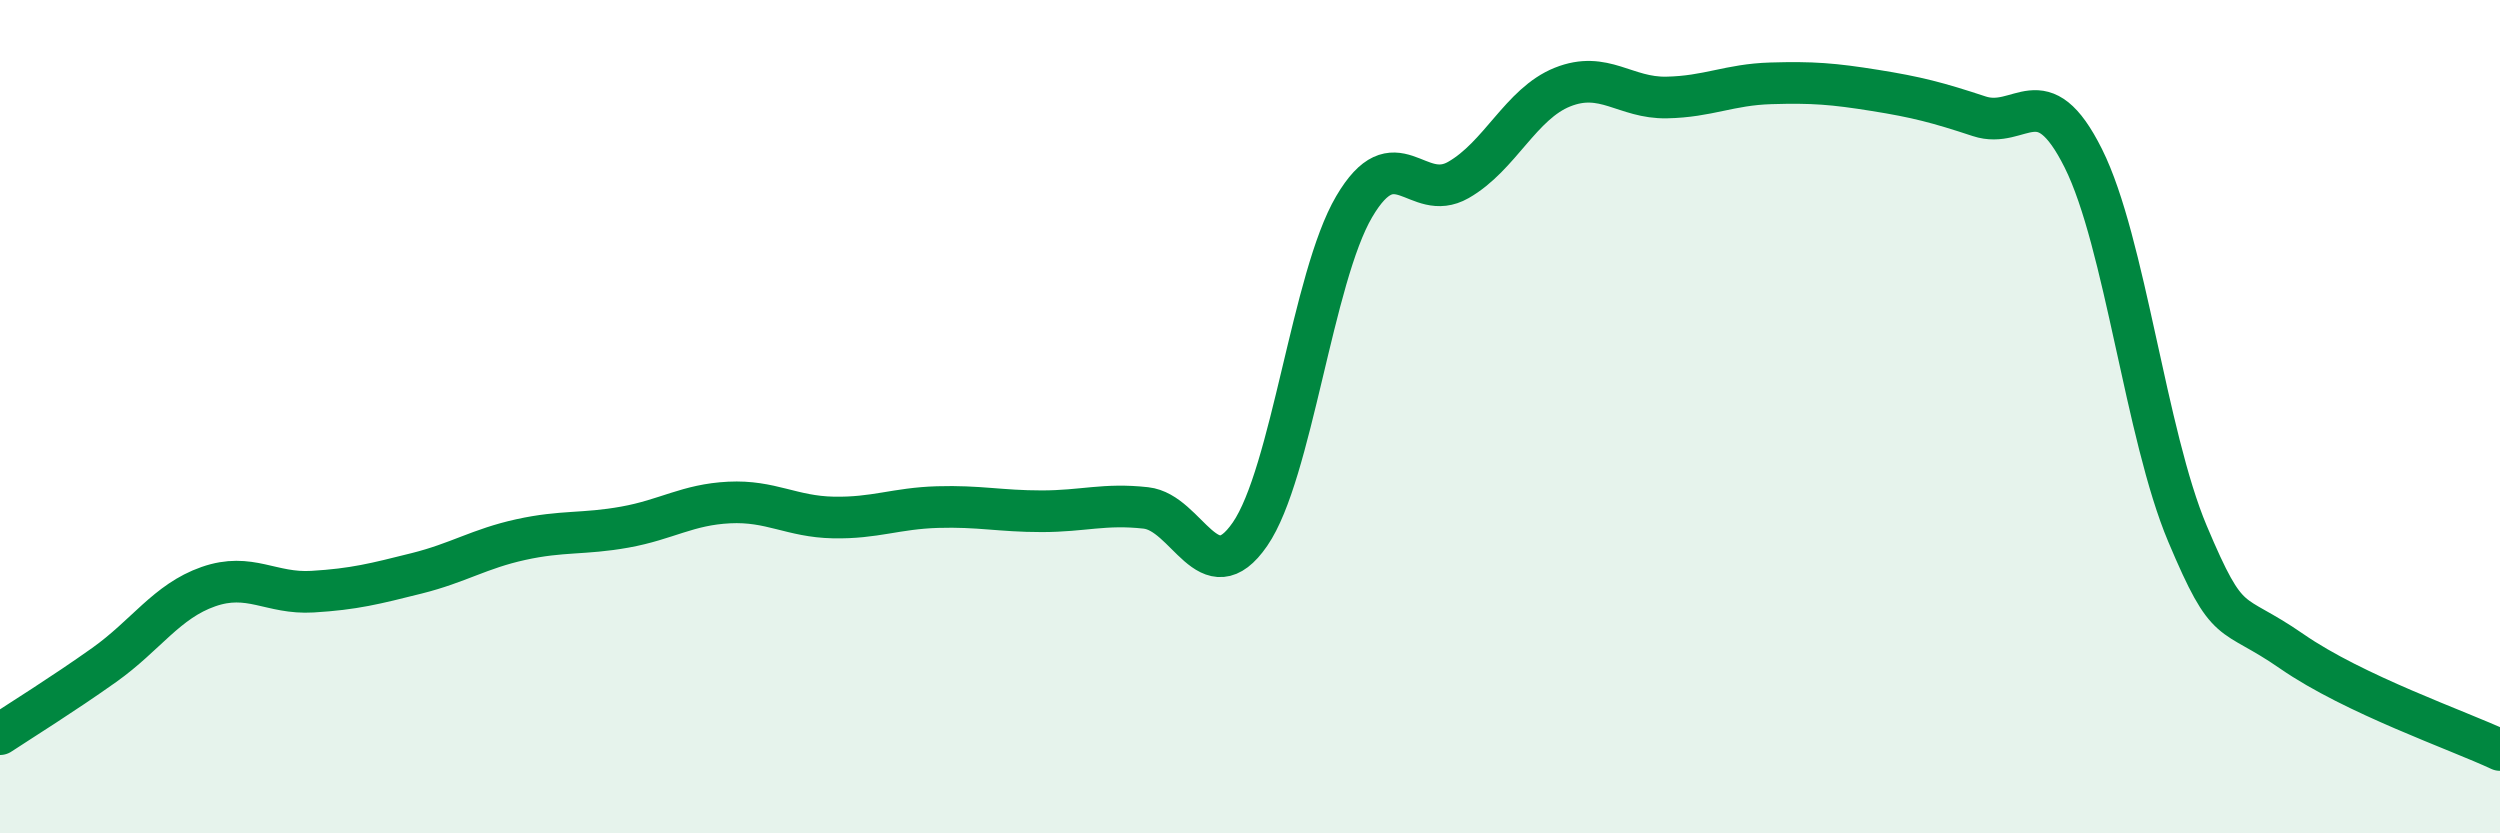
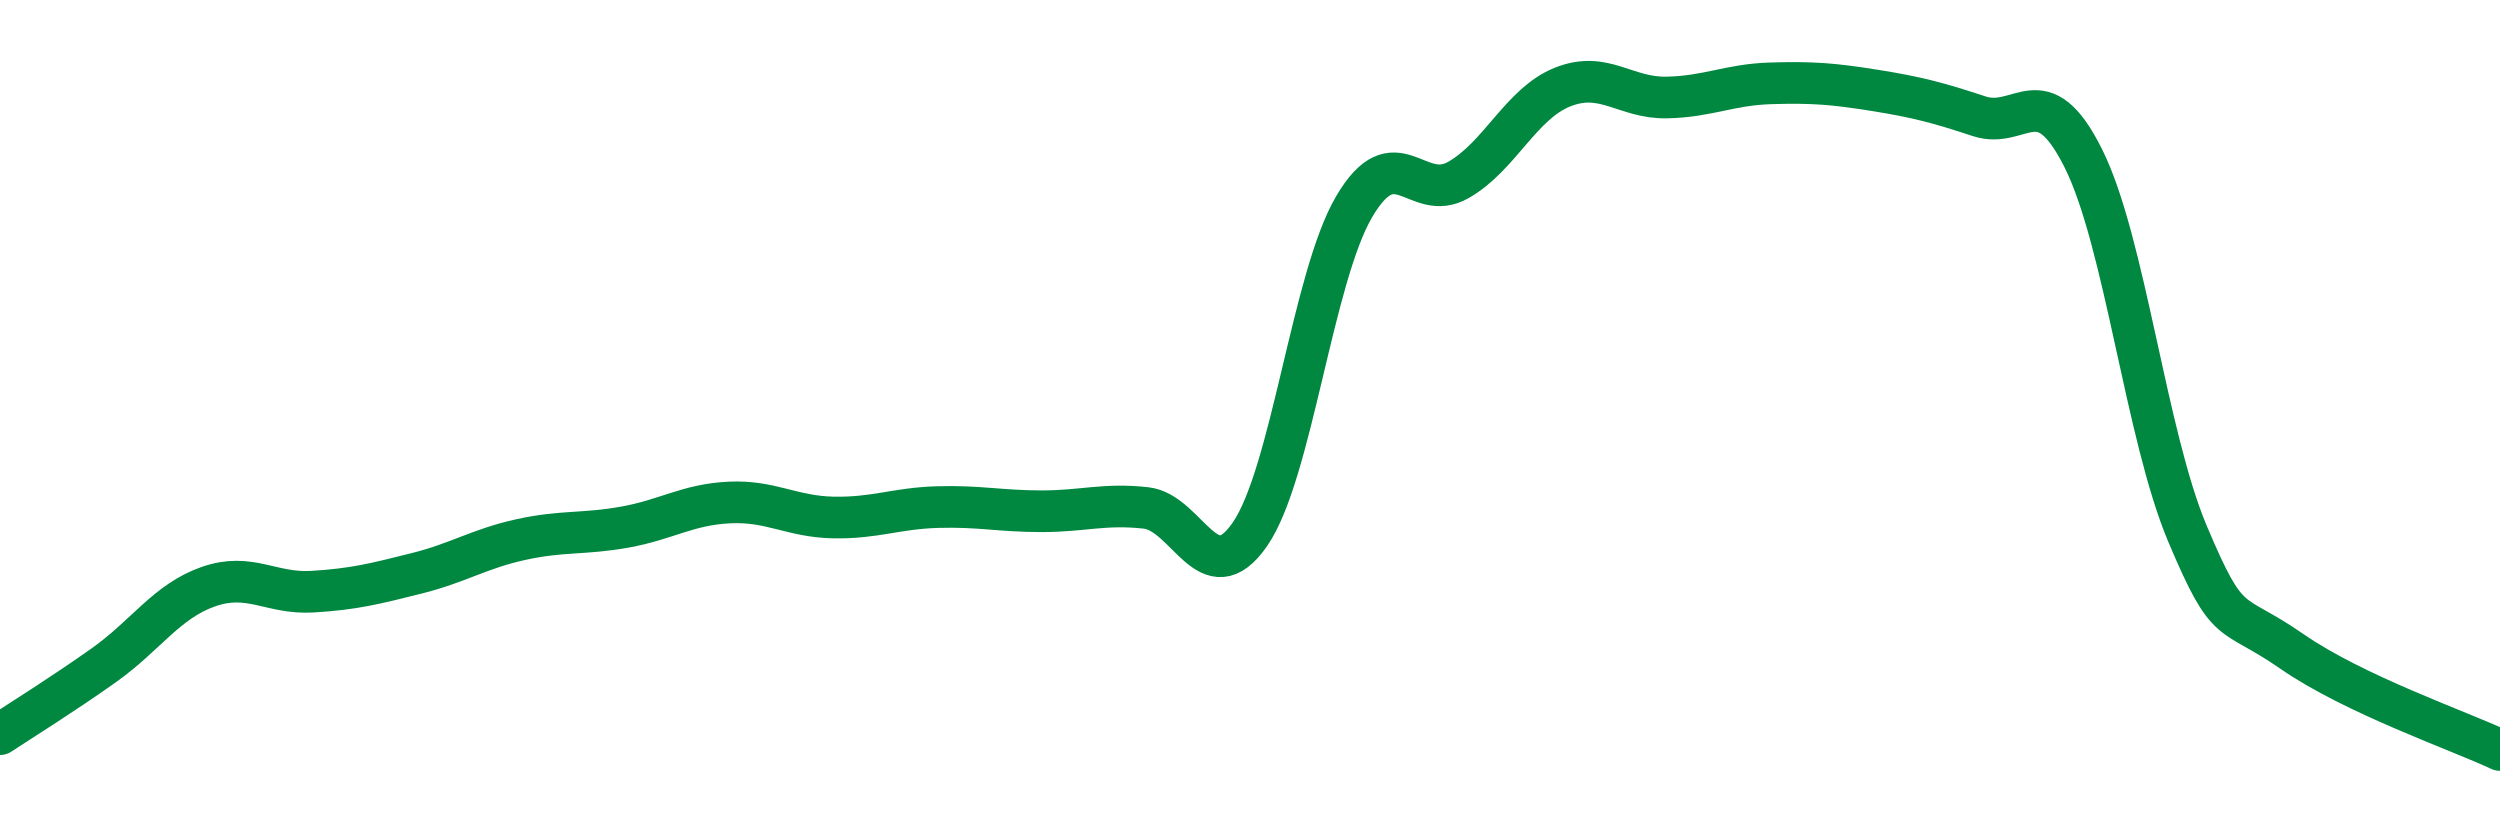
<svg xmlns="http://www.w3.org/2000/svg" width="60" height="20" viewBox="0 0 60 20">
-   <path d="M 0,17.62 C 0.5,17.29 1.5,16.67 2.5,15.96 C 3.5,15.25 4,14.43 5,14.08 C 6,13.73 6.5,14.26 7.5,14.2 C 8.5,14.14 9,14.01 10,13.76 C 11,13.51 11.5,13.17 12.5,12.95 C 13.5,12.73 14,12.83 15,12.65 C 16,12.47 16.5,12.11 17.5,12.06 C 18.5,12.01 19,12.4 20,12.42 C 21,12.44 21.5,12.2 22.5,12.17 C 23.5,12.14 24,12.27 25,12.27 C 26,12.27 26.5,12.08 27.5,12.19 C 28.5,12.3 29,14.27 30,12.82 C 31,11.37 31.5,6.66 32.5,4.96 C 33.5,3.26 34,4.89 35,4.32 C 36,3.75 36.5,2.49 37.5,2.09 C 38.5,1.69 39,2.36 40,2.34 C 41,2.32 41.5,2.03 42.5,2 C 43.5,1.97 44,2.01 45,2.17 C 46,2.33 46.5,2.46 47.5,2.79 C 48.5,3.12 49,1.8 50,3.8 C 51,5.8 51.5,10.44 52.5,12.81 C 53.5,15.18 53.5,14.59 55,15.63 C 56.5,16.67 59,17.53 60,18L60 20L0 20Z" fill="#008740" opacity="0.1" stroke-linecap="round" stroke-linejoin="round" />
  <path d="M 0,17.62 C 0.5,17.29 1.5,16.67 2.5,15.96 C 3.5,15.25 4,14.43 5,14.08 C 6,13.73 6.5,14.26 7.5,14.2 C 8.5,14.14 9,14.01 10,13.76 C 11,13.51 11.5,13.17 12.5,12.95 C 13.5,12.73 14,12.83 15,12.65 C 16,12.47 16.5,12.11 17.5,12.06 C 18.5,12.01 19,12.4 20,12.42 C 21,12.44 21.5,12.2 22.5,12.17 C 23.5,12.14 24,12.27 25,12.27 C 26,12.27 26.5,12.08 27.5,12.19 C 28.5,12.3 29,14.27 30,12.82 C 31,11.37 31.5,6.66 32.5,4.96 C 33.5,3.26 34,4.89 35,4.32 C 36,3.75 36.5,2.49 37.5,2.09 C 38.5,1.69 39,2.36 40,2.34 C 41,2.32 41.5,2.03 42.5,2 C 43.5,1.97 44,2.01 45,2.17 C 46,2.33 46.5,2.46 47.5,2.79 C 48.5,3.12 49,1.8 50,3.8 C 51,5.8 51.5,10.44 52.5,12.81 C 53.5,15.18 53.5,14.59 55,15.63 C 56.5,16.67 59,17.53 60,18" stroke="#008740" stroke-width="1" fill="none" stroke-linecap="round" stroke-linejoin="round" />
</svg>